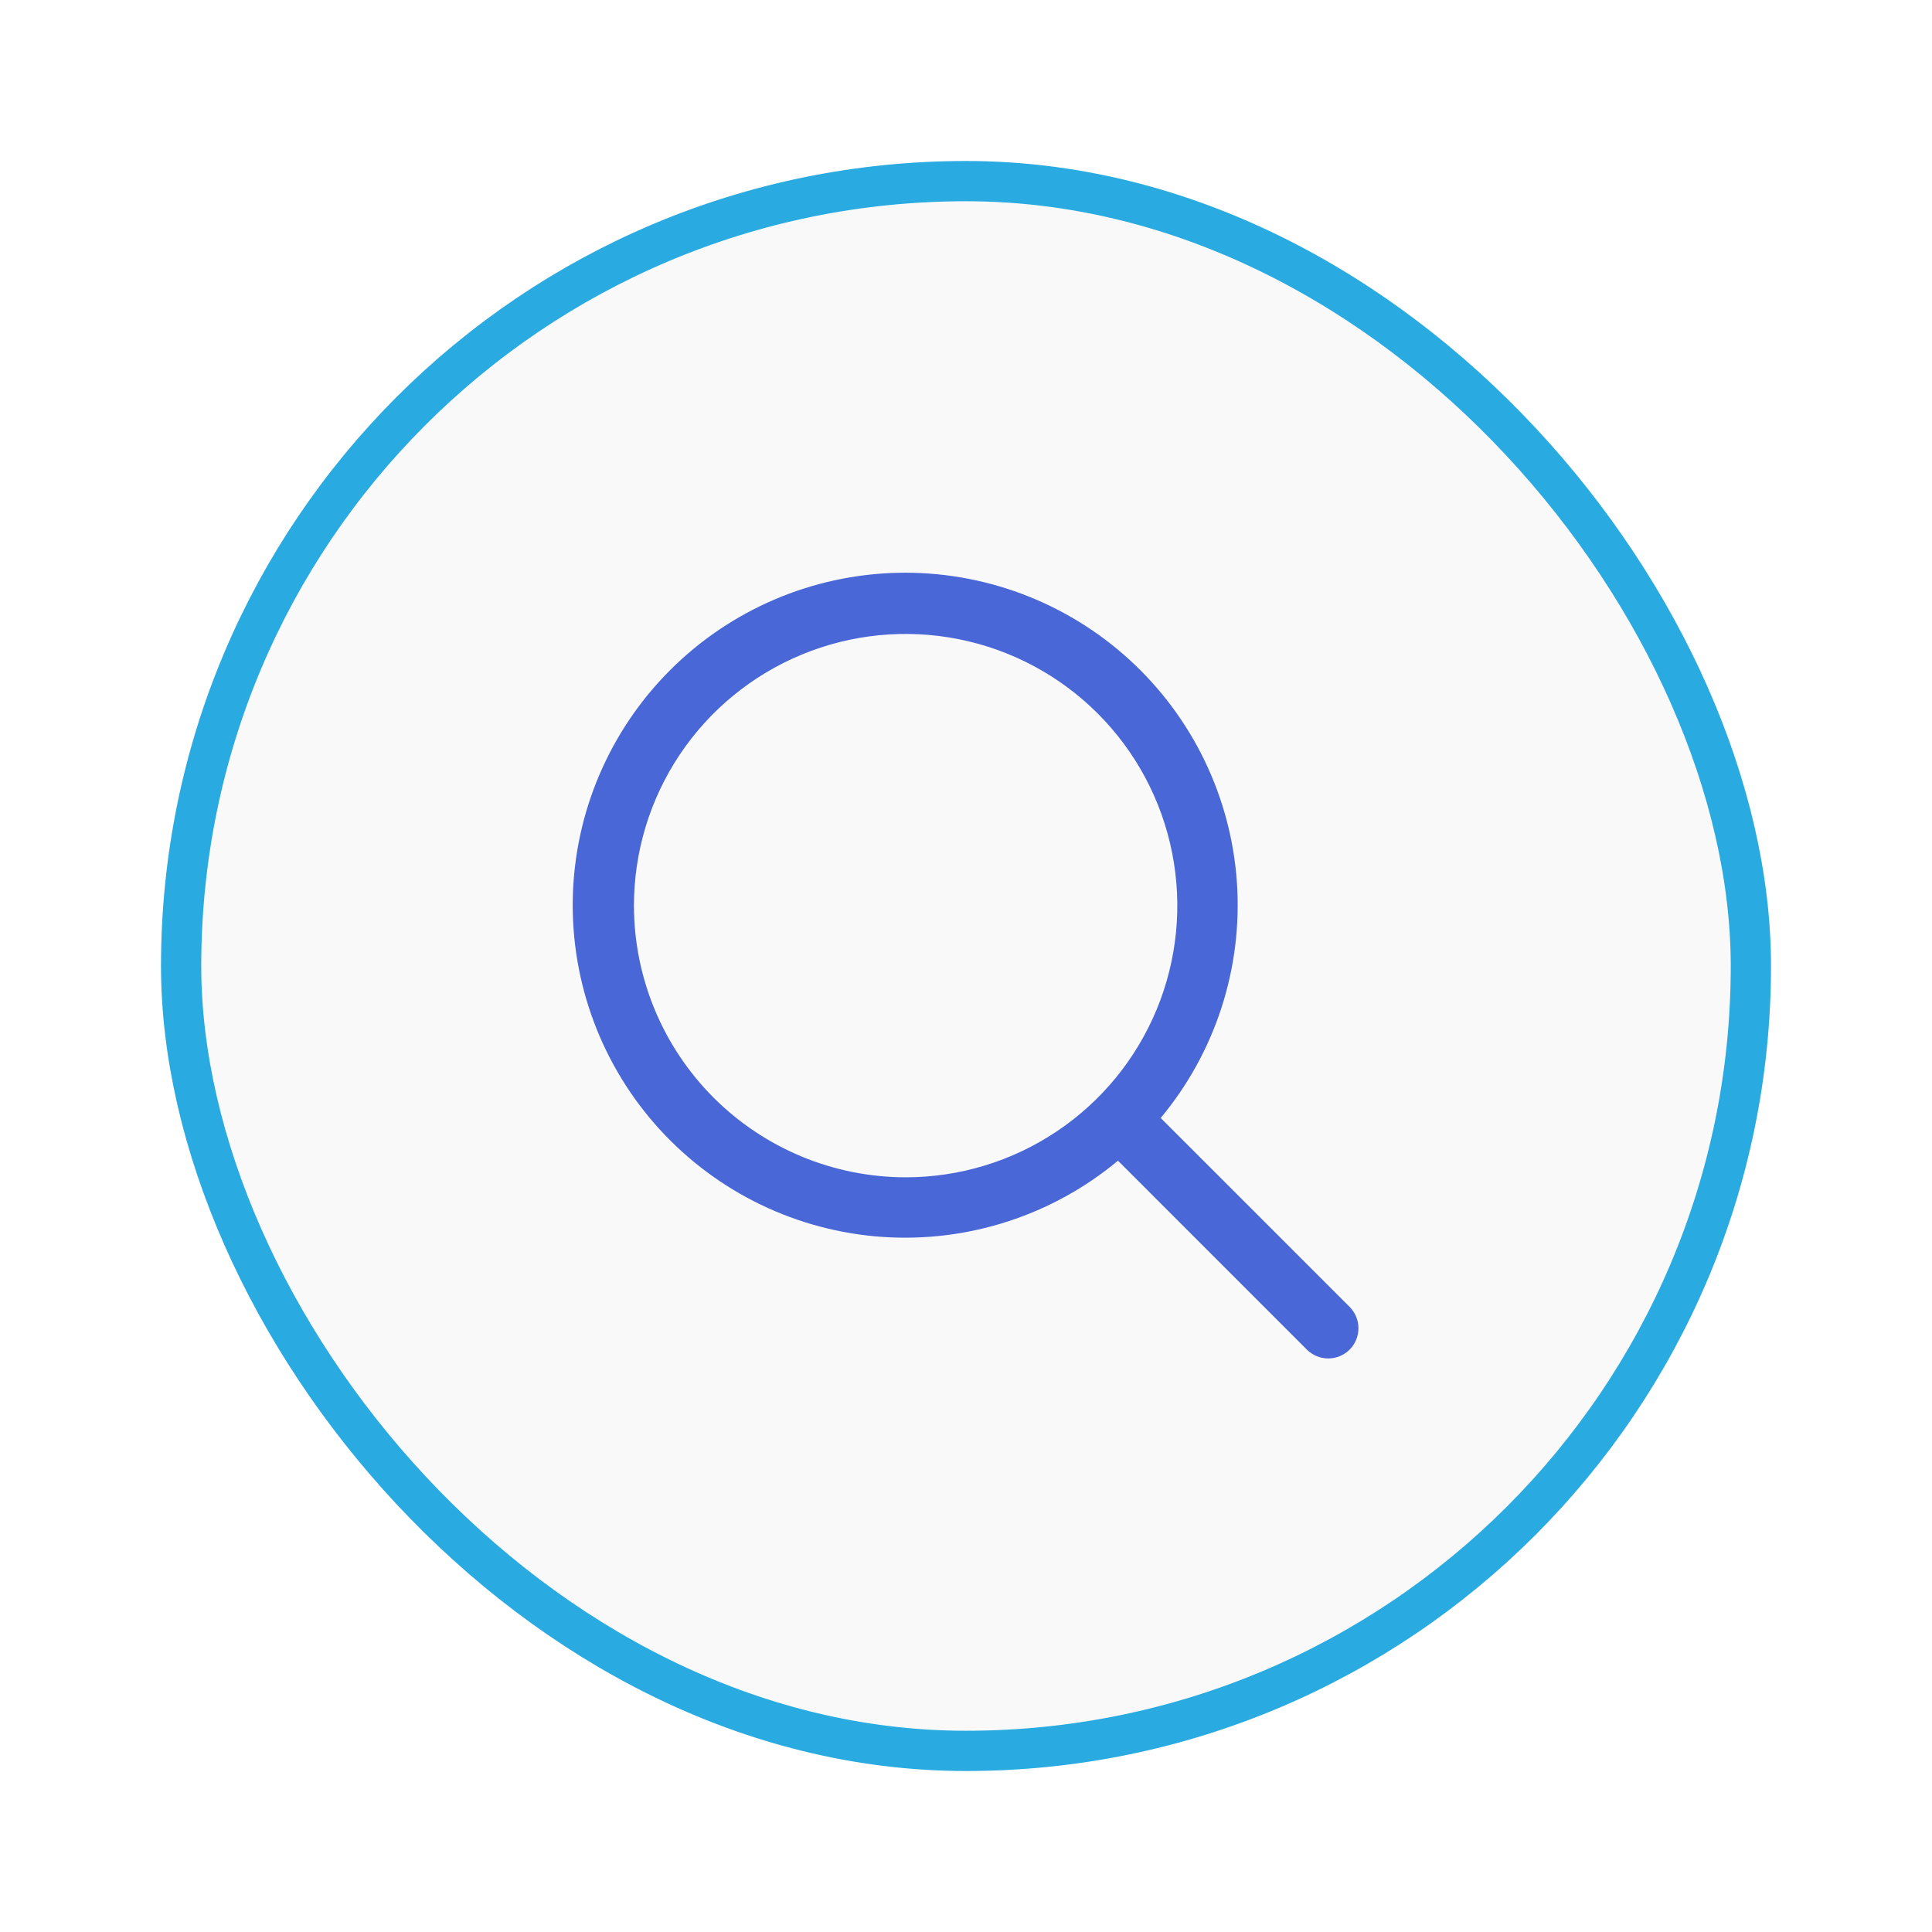
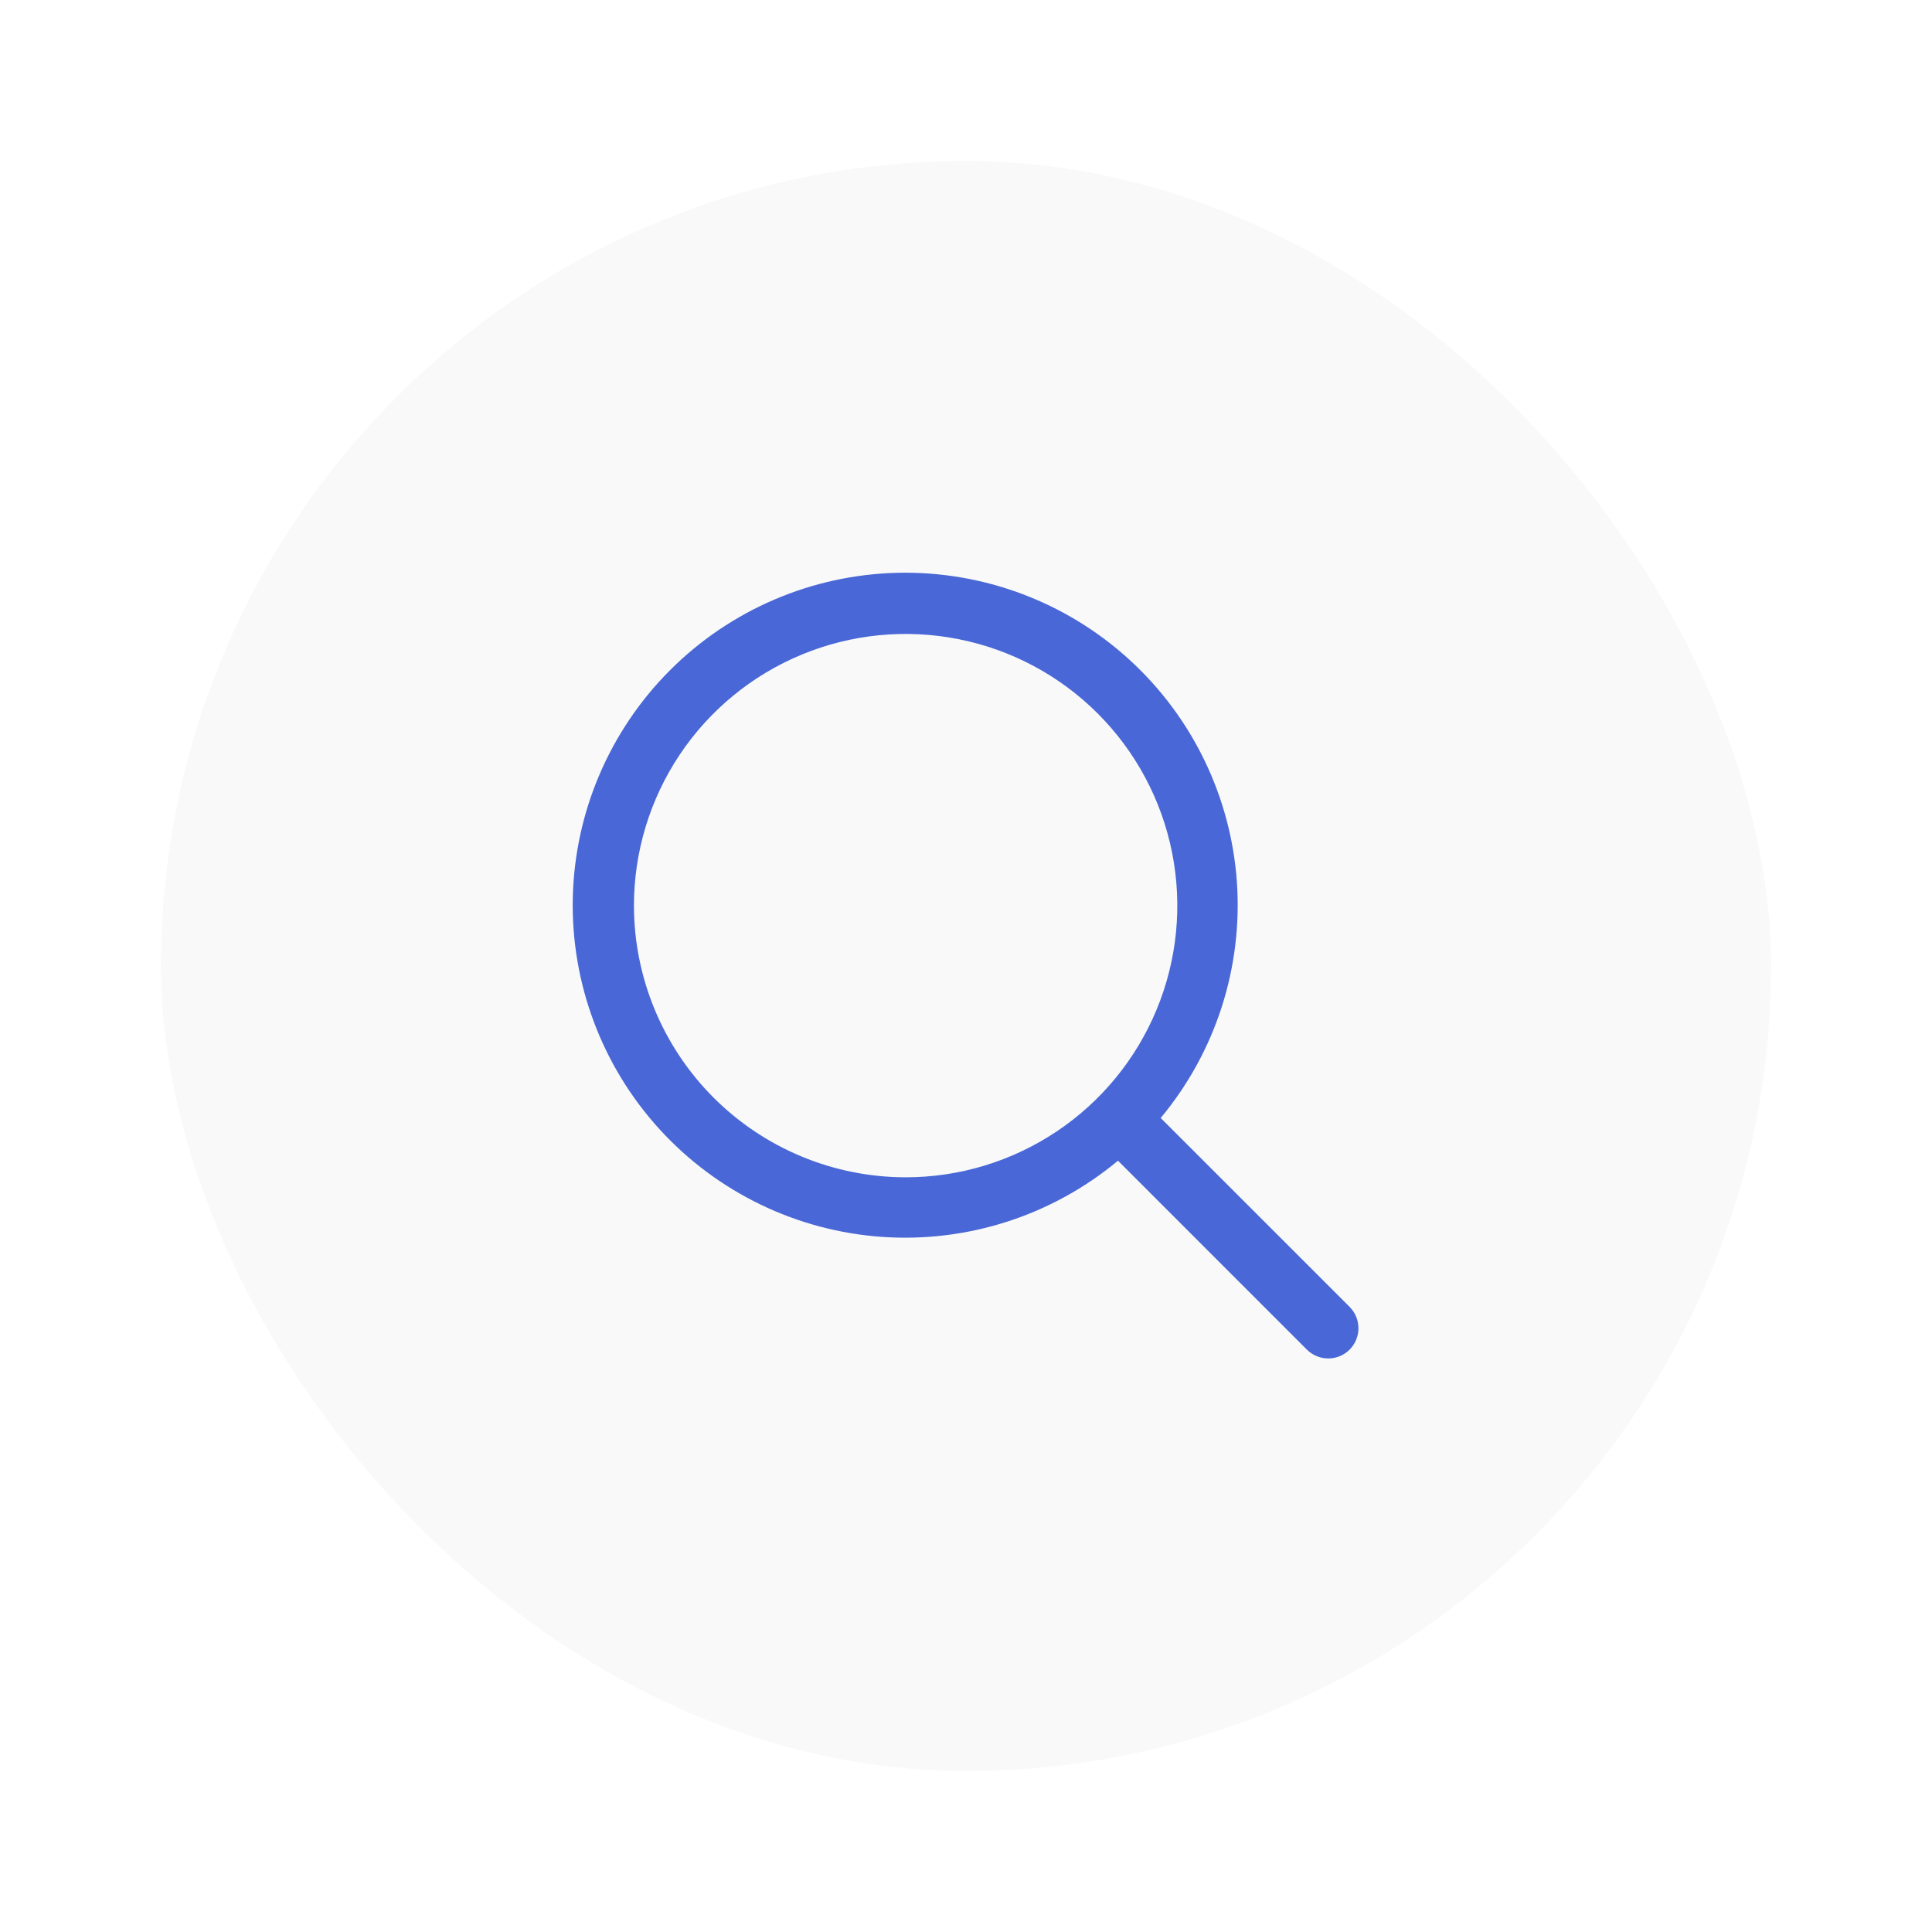
<svg xmlns="http://www.w3.org/2000/svg" width="48" height="48" viewBox="0 0 48 48" fill="none">
  <g filter="url(#filter0_d_6606_1891)">
    <rect x="4" y="2" width="40" height="40" rx="20" fill="#F9F9F9" />
-     <rect x="4.5" y="2.5" width="39" height="39" rx="19.5" stroke="#29ABE2" />
    <path d="M33.531 30.469L28.837 25.776C30.197 24.143 30.875 22.048 30.731 19.927C30.586 17.806 29.629 15.823 28.059 14.389C26.489 12.956 24.427 12.183 22.302 12.231C20.177 12.28 18.152 13.146 16.649 14.649C15.146 16.152 14.28 18.177 14.231 20.302C14.183 22.427 14.956 24.489 16.389 26.059C17.823 27.629 19.806 28.586 21.927 28.731C24.048 28.875 26.143 28.197 27.776 26.837L32.469 31.531C32.539 31.6 32.622 31.656 32.713 31.693C32.804 31.731 32.901 31.75 33 31.75C33.099 31.75 33.196 31.731 33.287 31.693C33.378 31.656 33.461 31.6 33.531 31.531C33.6 31.461 33.656 31.378 33.693 31.287C33.731 31.196 33.75 31.099 33.75 31C33.75 30.901 33.731 30.804 33.693 30.713C33.656 30.622 33.6 30.539 33.531 30.469ZM15.75 20.5C15.75 19.165 16.146 17.86 16.887 16.75C17.629 15.64 18.683 14.775 19.917 14.264C21.15 13.753 22.508 13.619 23.817 13.88C25.126 14.14 26.329 14.783 27.273 15.727C28.217 16.671 28.86 17.874 29.12 19.183C29.381 20.492 29.247 21.85 28.736 23.083C28.225 24.317 27.36 25.371 26.25 26.112C25.14 26.854 23.835 27.25 22.5 27.25C20.71 27.248 18.995 26.536 17.729 25.271C16.464 24.005 15.752 22.29 15.75 20.5Z" fill="#4967D6" />
  </g>
  <defs>
    <filter id="filter0_d_6606_1891" x="0" y="0" width="48" height="48" filterUnits="userSpaceOnUse" color-interpolation-filters="sRGB">
      <feFlood flood-opacity="0" result="BackgroundImageFix" />
      <feColorMatrix in="SourceAlpha" type="matrix" values="0 0 0 0 0 0 0 0 0 0 0 0 0 0 0 0 0 0 127 0" result="hardAlpha" />
      <feOffset dy="2" />
      <feGaussianBlur stdDeviation="2" />
      <feColorMatrix type="matrix" values="0 0 0 0 0.161 0 0 0 0 0.671 0 0 0 0 0.886 0 0 0 0.5 0" />
      <feBlend mode="normal" in2="BackgroundImageFix" result="effect1_dropShadow_6606_1891" />
      <feBlend mode="normal" in="SourceGraphic" in2="effect1_dropShadow_6606_1891" result="shape" />
    </filter>
  </defs>
</svg>